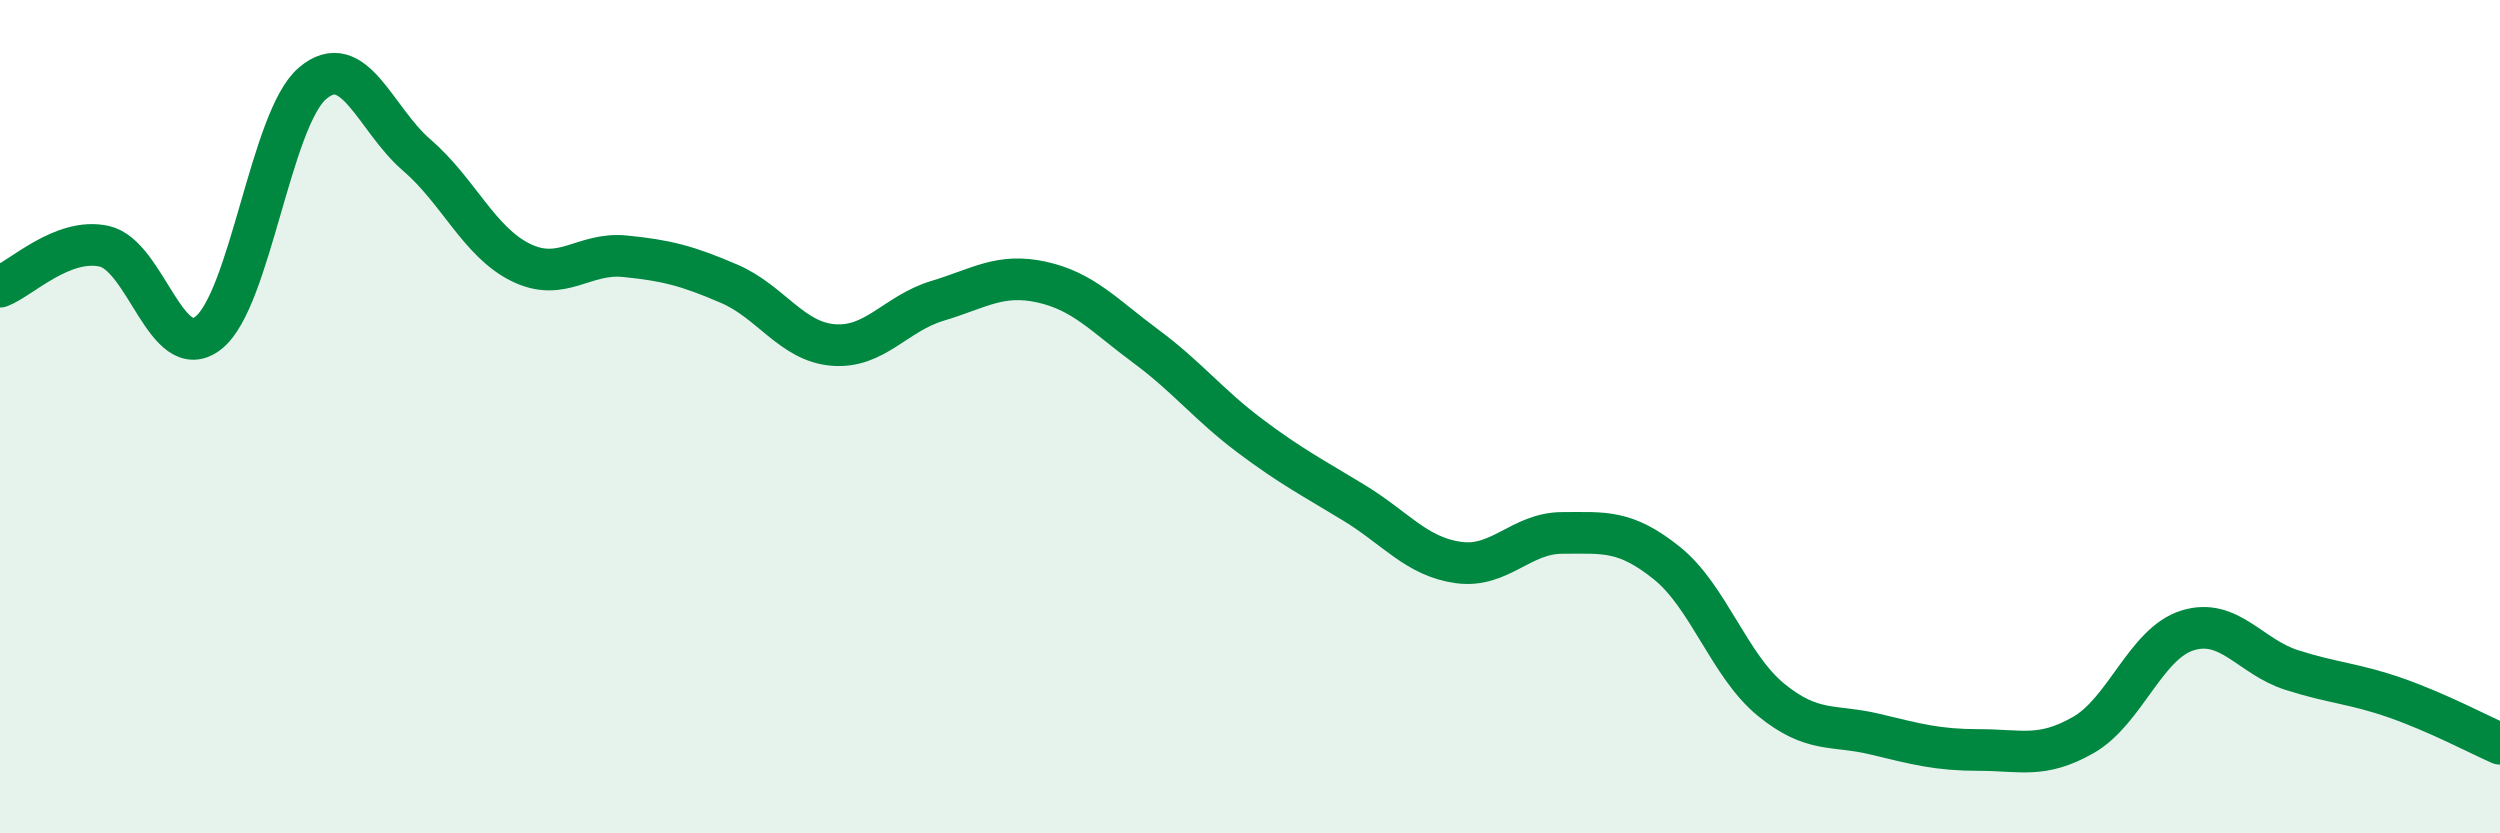
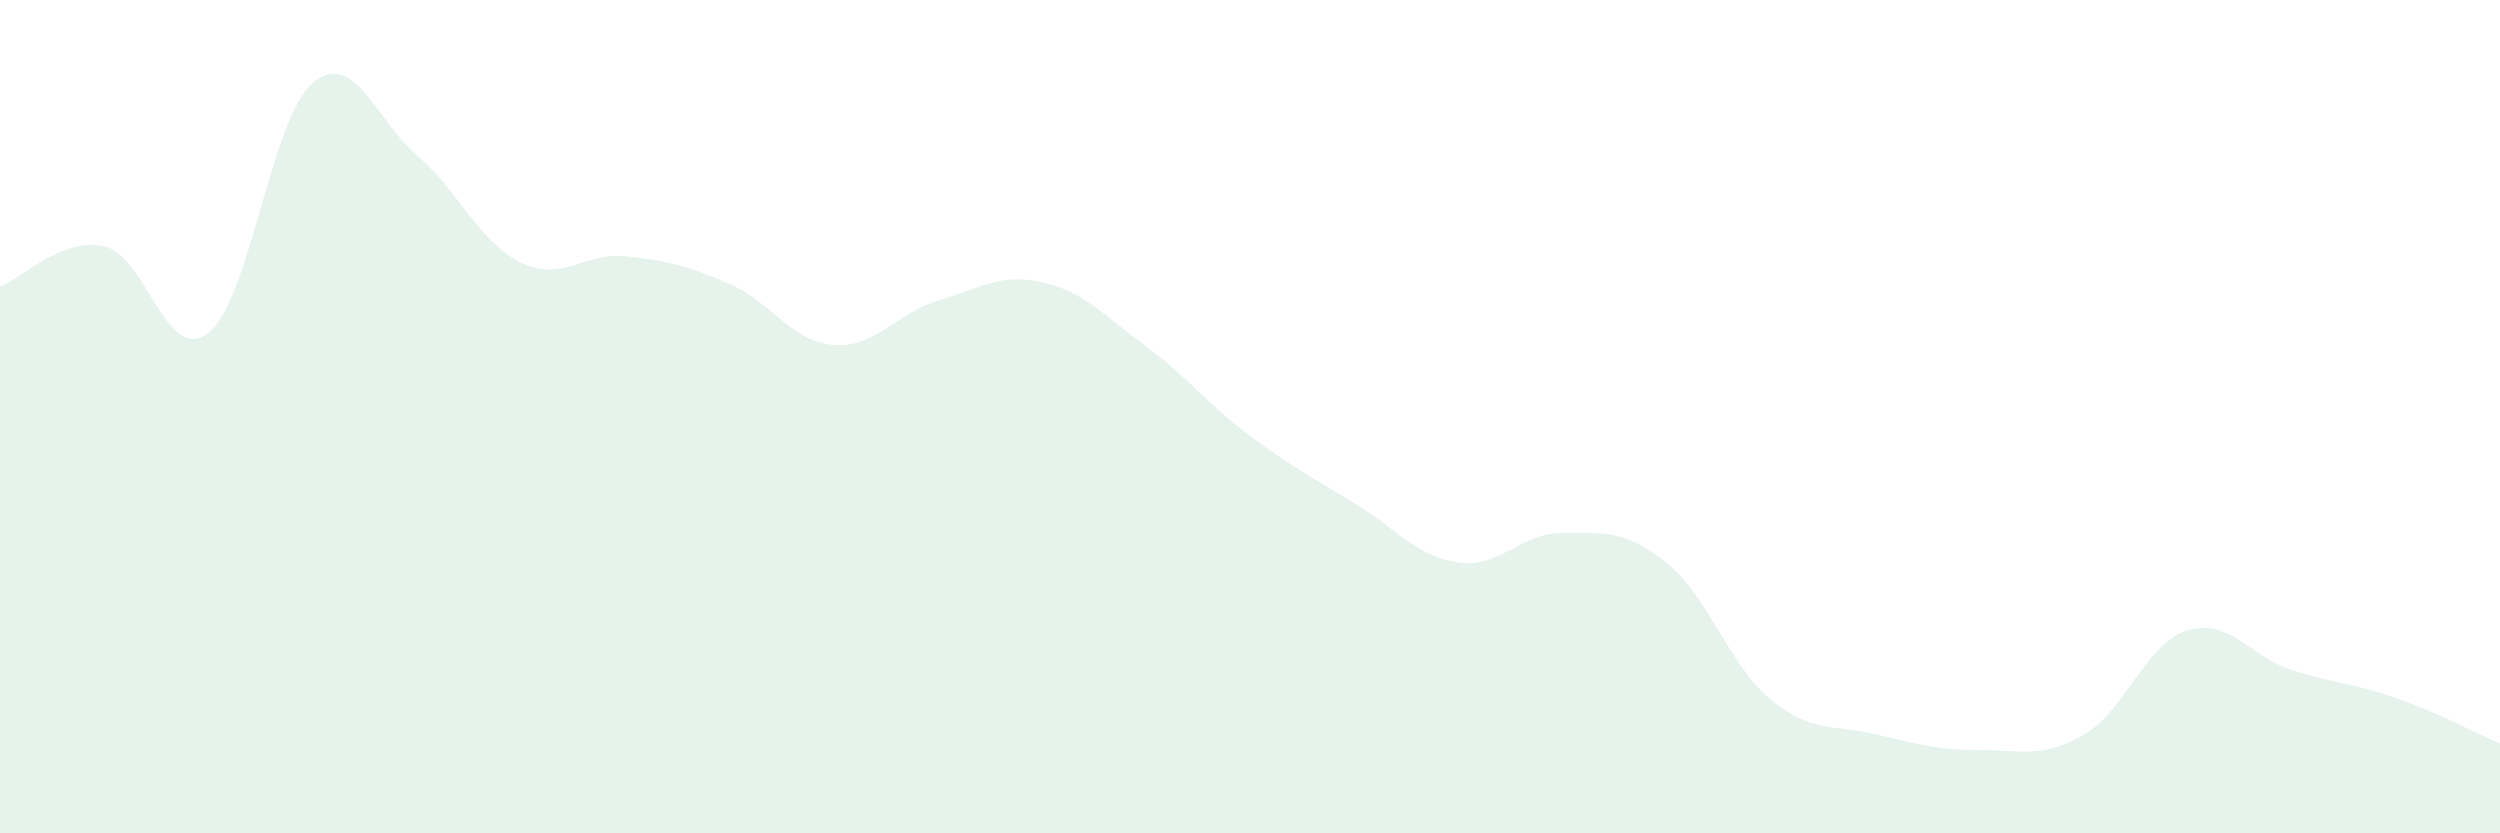
<svg xmlns="http://www.w3.org/2000/svg" width="60" height="20" viewBox="0 0 60 20">
  <path d="M 0,6.88 C 0.5,6.69 1.5,5.69 2.5,5.91 C 3.5,6.13 4,8.77 5,7.99 C 6,7.21 6.5,2.85 7.5,2 C 8.5,1.15 9,2.86 10,3.72 C 11,4.58 11.5,5.81 12.5,6.3 C 13.5,6.79 14,6.05 15,6.15 C 16,6.25 16.5,6.38 17.5,6.81 C 18.5,7.24 19,8.2 20,8.28 C 21,8.36 21.5,7.52 22.5,7.22 C 23.5,6.92 24,6.55 25,6.77 C 26,6.99 26.5,7.57 27.5,8.31 C 28.5,9.05 29,9.71 30,10.46 C 31,11.21 31.5,11.46 32.5,12.07 C 33.5,12.68 34,13.36 35,13.5 C 36,13.64 36.5,12.79 37.5,12.79 C 38.5,12.79 39,12.71 40,13.51 C 41,14.31 41.5,15.97 42.5,16.79 C 43.5,17.61 44,17.38 45,17.62 C 46,17.86 46.5,18 47.5,18 C 48.5,18 49,18.21 50,17.64 C 51,17.07 51.5,15.44 52.5,15.13 C 53.5,14.82 54,15.76 55,16.08 C 56,16.4 56.5,16.4 57.5,16.75 C 58.5,17.1 59.5,17.63 60,17.85L60 20L0 20Z" fill="#008740" opacity="0.1" stroke-linecap="round" stroke-linejoin="round" />
-   <path d="M 0,6.88 C 0.5,6.69 1.5,5.69 2.5,5.91 C 3.5,6.13 4,8.77 5,7.99 C 6,7.21 6.5,2.85 7.5,2 C 8.5,1.15 9,2.86 10,3.72 C 11,4.58 11.5,5.81 12.5,6.3 C 13.5,6.79 14,6.05 15,6.15 C 16,6.25 16.5,6.38 17.5,6.81 C 18.5,7.24 19,8.2 20,8.28 C 21,8.36 21.5,7.52 22.5,7.22 C 23.5,6.92 24,6.55 25,6.77 C 26,6.99 26.5,7.57 27.5,8.31 C 28.5,9.05 29,9.71 30,10.46 C 31,11.21 31.5,11.46 32.5,12.07 C 33.5,12.68 34,13.36 35,13.5 C 36,13.64 36.5,12.79 37.5,12.79 C 38.5,12.79 39,12.71 40,13.51 C 41,14.31 41.5,15.97 42.5,16.79 C 43.5,17.61 44,17.38 45,17.62 C 46,17.86 46.5,18 47.5,18 C 48.5,18 49,18.21 50,17.64 C 51,17.07 51.5,15.44 52.5,15.13 C 53.5,14.82 54,15.76 55,16.08 C 56,16.4 56.5,16.4 57.5,16.75 C 58.5,17.1 59.5,17.63 60,17.85" stroke="#008740" stroke-width="1" fill="none" stroke-linecap="round" stroke-linejoin="round" />
</svg>